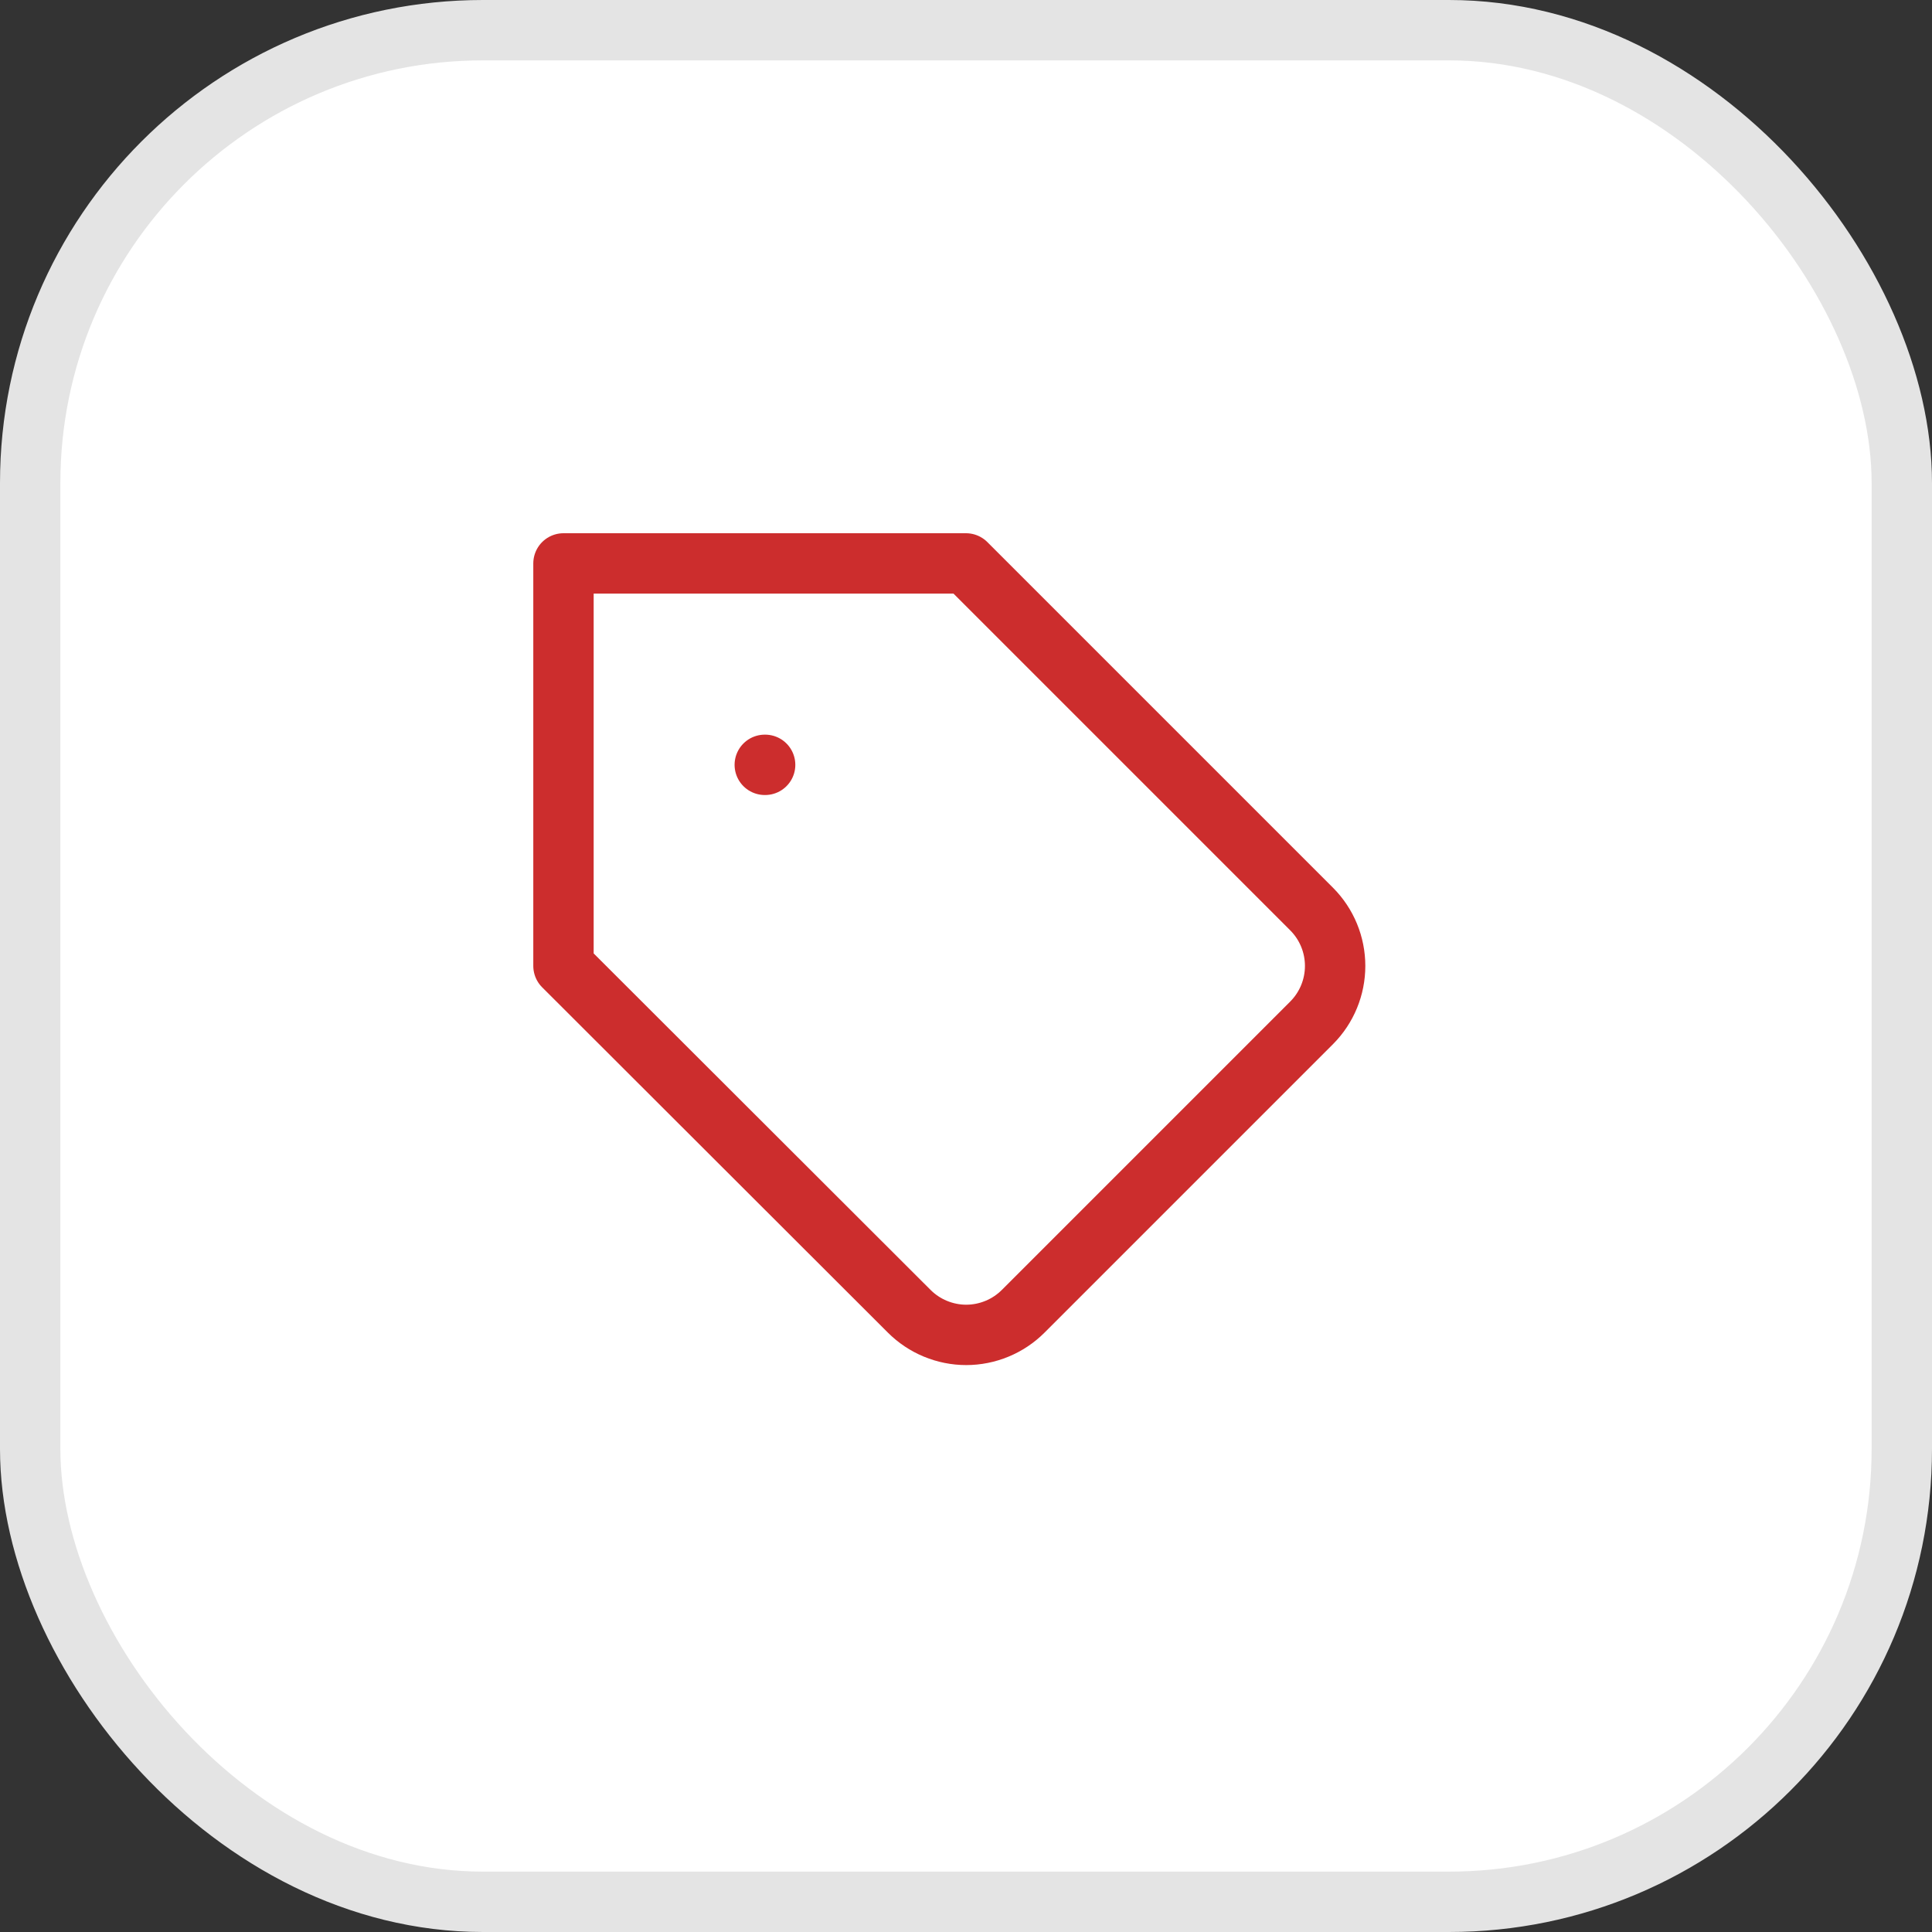
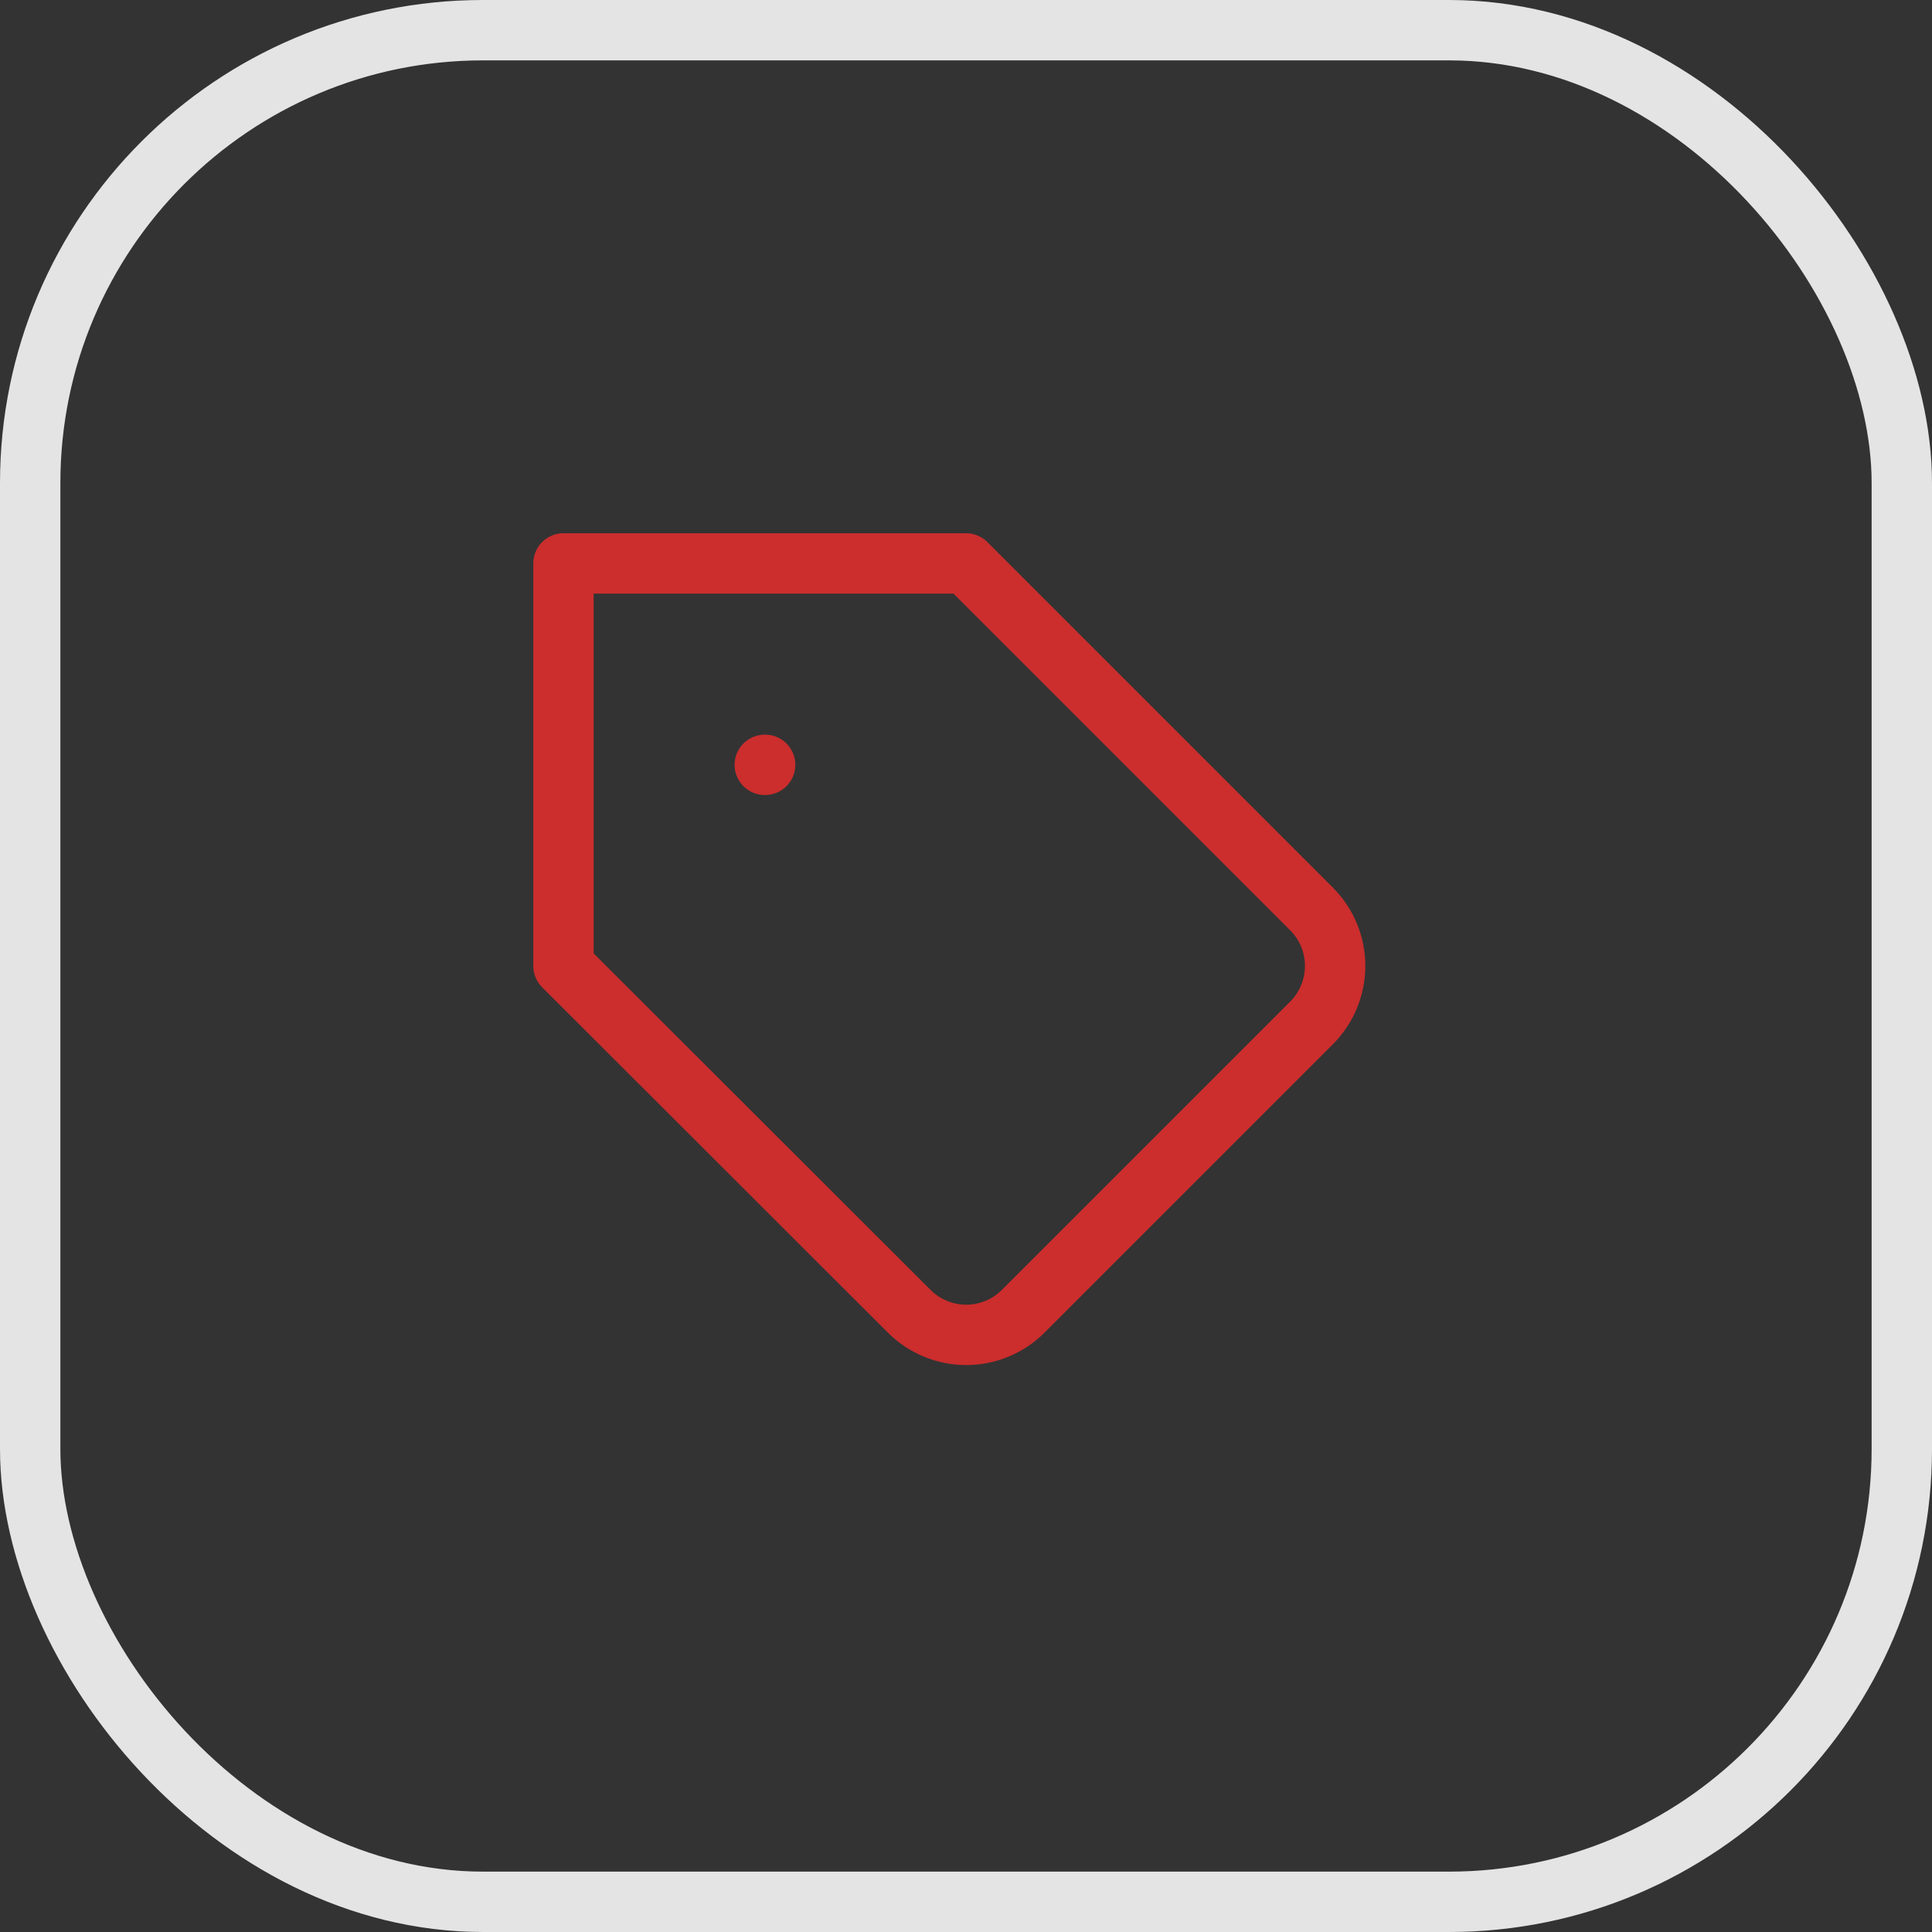
<svg xmlns="http://www.w3.org/2000/svg" width="32" height="32" viewBox="0 0 32 32" fill="none">
  <rect x="0" y="0" width="32" height="32" fill="#333333" stroke="none" />
-   <rect x="0.5" y="0.5" width="31" height="31" rx="7.5" fill="white" />
  <path d="M21.727 16.939L16.947 21.719C16.823 21.843 16.676 21.941 16.514 22.008C16.352 22.075 16.179 22.11 16.003 22.11C15.828 22.11 15.655 22.075 15.493 22.008C15.331 21.941 15.184 21.843 15.06 21.719L9.333 15.999V9.332H16L21.727 15.059C21.975 15.309 22.114 15.646 22.114 15.999C22.114 16.351 21.975 16.689 21.727 16.939V16.939Z" stroke="#CC2D2D" stroke-linecap="round" stroke-linejoin="round" />
  <path d="M12.667 12.668H12.673" stroke="#CC2D2D" stroke-linecap="round" stroke-linejoin="round" />
  <rect x="0.5" y="0.5" width="31" height="31" rx="7.5" stroke="#E4E4E4" />
</svg>